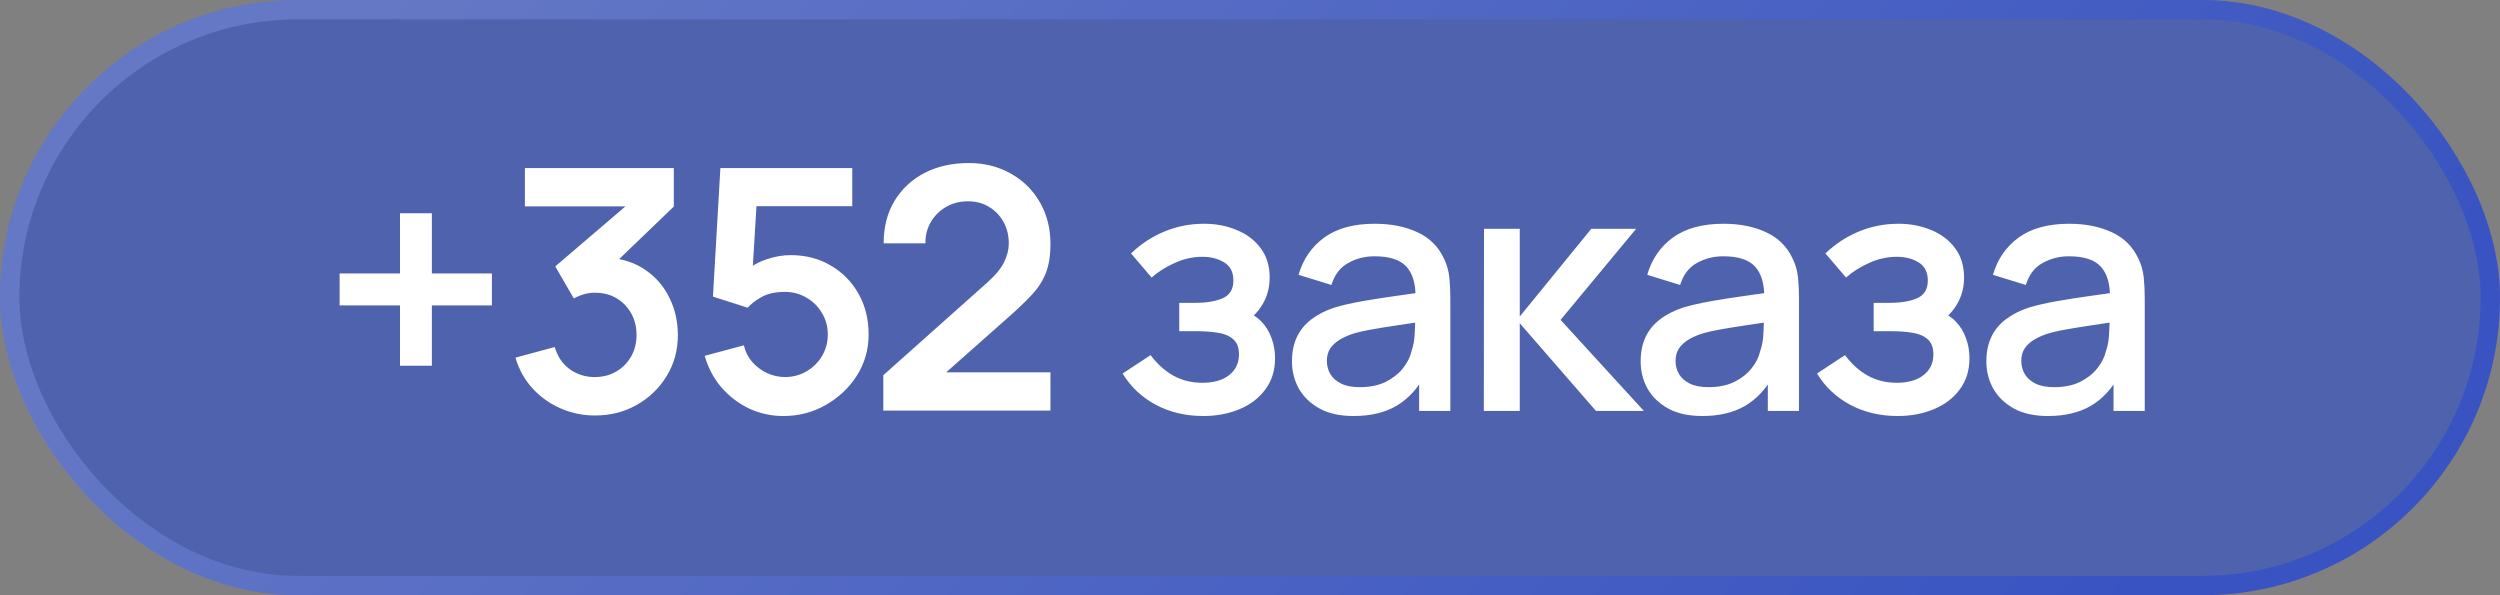
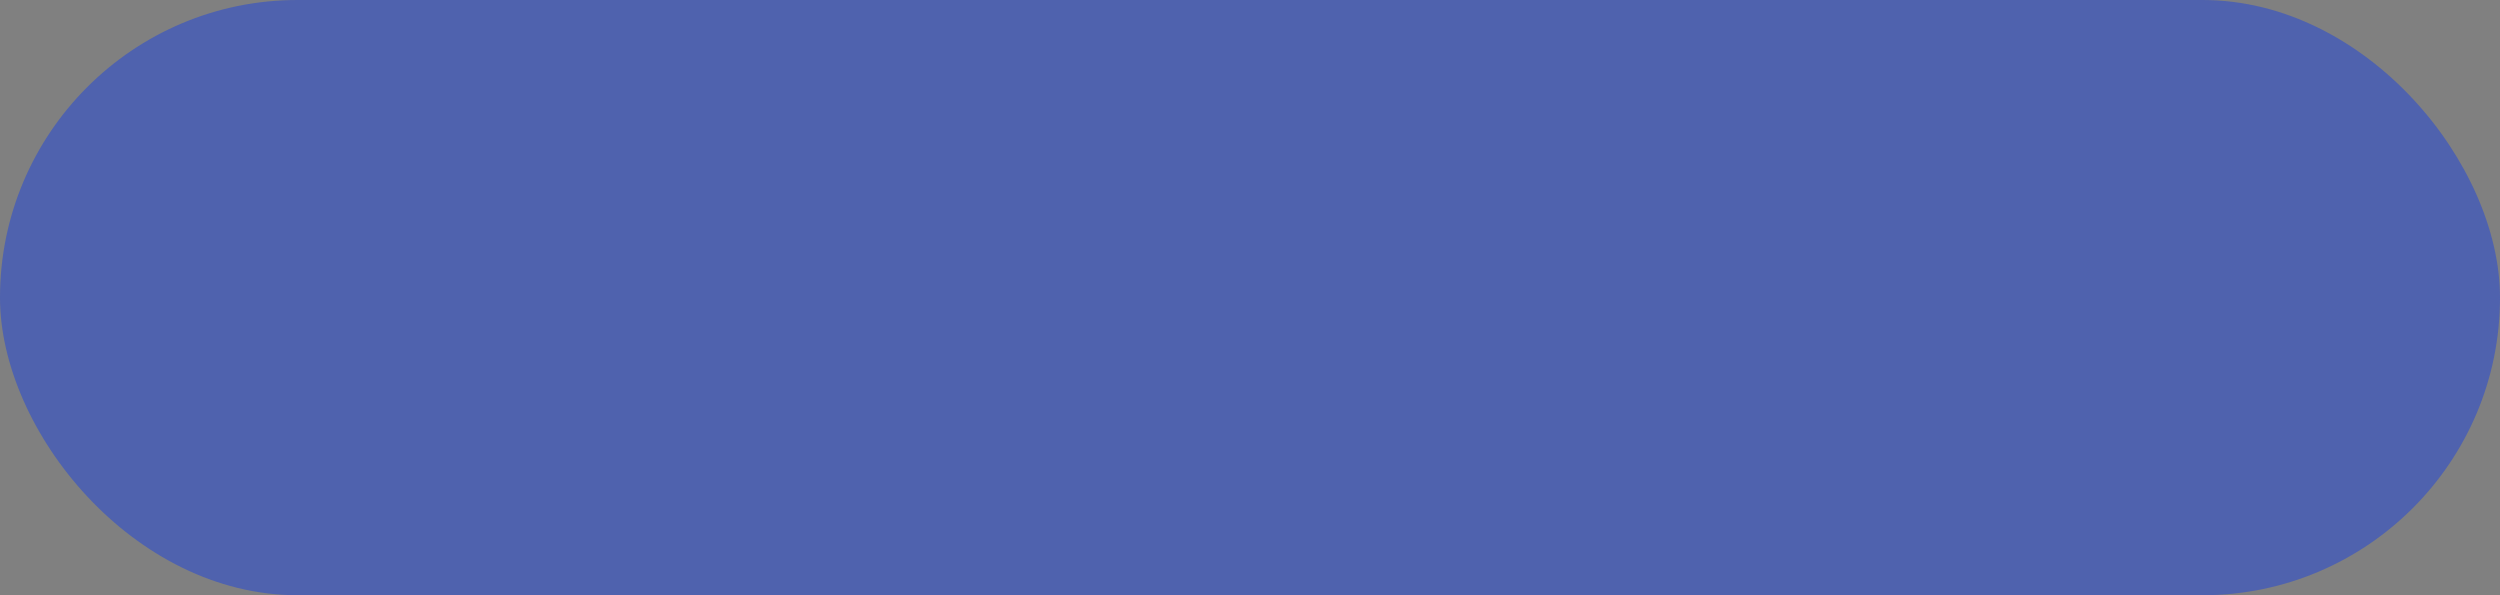
<svg xmlns="http://www.w3.org/2000/svg" width="126" height="30" viewBox="0 0 126 30" fill="none">
  <rect x="0" y="0" width="126" height="30" fill="#808080" stroke="none" />
  <g data-figma-bg-blur-radius="6.12145">
    <rect width="126" height="30" rx="15" fill="#0736F3" fill-opacity="0.4" />
-     <rect x="0.488" y="0.488" width="125.023" height="29.023" rx="14.512" stroke="url(#paint0_linear_3021_61)" stroke-opacity="0.3" stroke-width="0.977" />
  </g>
-   <path d="M20.16 18.434V15.391H17.117V13.784H20.16V10.75H21.766V13.784H24.792V15.391H21.766V18.434H20.16ZM29.991 20.941C29.379 20.941 28.801 20.822 28.257 20.584C27.713 20.346 27.239 20.009 26.837 19.573C26.44 19.137 26.154 18.621 25.979 18.026L27.959 17.49C28.101 17.978 28.359 18.355 28.733 18.621C29.112 18.882 29.529 19.009 29.982 19.003C30.384 19.003 30.744 18.91 31.062 18.723C31.379 18.536 31.628 18.284 31.81 17.966C31.991 17.643 32.082 17.284 32.082 16.887C32.082 16.281 31.886 15.773 31.495 15.365C31.104 14.957 30.6 14.753 29.982 14.753C29.795 14.753 29.611 14.779 29.43 14.83C29.254 14.881 29.084 14.952 28.92 15.042L27.985 13.427L32.099 9.908L32.277 10.401H26.455V8.472H33.96V10.41L30.654 13.589L30.637 12.985C31.379 13.036 32.011 13.243 32.532 13.606C33.059 13.969 33.461 14.436 33.739 15.008C34.022 15.581 34.164 16.207 34.164 16.887C34.164 17.658 33.974 18.349 33.595 18.961C33.221 19.573 32.716 20.057 32.082 20.414C31.453 20.766 30.756 20.941 29.991 20.941ZM39.486 20.967C38.863 20.967 38.282 20.839 37.743 20.584C37.205 20.324 36.74 19.967 36.349 19.513C35.964 19.06 35.687 18.533 35.517 17.932L37.489 17.405C37.568 17.734 37.712 18.017 37.922 18.255C38.137 18.493 38.387 18.678 38.67 18.808C38.959 18.938 39.257 19.003 39.562 19.003C39.959 19.003 40.322 18.907 40.651 18.714C40.979 18.522 41.24 18.264 41.432 17.941C41.625 17.612 41.721 17.25 41.721 16.853C41.721 16.456 41.622 16.096 41.424 15.773C41.231 15.445 40.971 15.187 40.642 15C40.313 14.807 39.953 14.711 39.562 14.711C39.092 14.711 38.701 14.796 38.389 14.966C38.084 15.136 37.848 15.317 37.684 15.51L35.933 14.949L36.307 8.472H42.954V10.393H37.404L38.169 9.67L37.897 14.175L37.523 13.716C37.84 13.427 38.208 13.212 38.627 13.07C39.047 12.929 39.452 12.858 39.843 12.858C40.608 12.858 41.285 13.034 41.874 13.385C42.469 13.731 42.934 14.204 43.269 14.804C43.608 15.405 43.779 16.088 43.779 16.853C43.779 17.618 43.58 18.312 43.184 18.935C42.787 19.553 42.263 20.046 41.611 20.414C40.965 20.783 40.257 20.967 39.486 20.967ZM44.519 20.695V18.91L49.755 14.243C50.163 13.881 50.447 13.538 50.605 13.215C50.764 12.892 50.843 12.58 50.843 12.28C50.843 11.872 50.755 11.509 50.58 11.192C50.404 10.869 50.16 10.614 49.849 10.427C49.543 10.24 49.189 10.146 48.786 10.146C48.361 10.146 47.984 10.246 47.656 10.444C47.333 10.637 47.081 10.894 46.899 11.217C46.718 11.54 46.633 11.889 46.644 12.263H44.536C44.536 11.447 44.718 10.736 45.08 10.129C45.449 9.523 45.953 9.053 46.593 8.718C47.239 8.384 47.984 8.217 48.829 8.217C49.611 8.217 50.313 8.393 50.937 8.744C51.56 9.09 52.05 9.571 52.407 10.189C52.764 10.801 52.943 11.506 52.943 12.305C52.943 12.889 52.863 13.379 52.705 13.776C52.546 14.173 52.308 14.538 51.991 14.872C51.679 15.207 51.291 15.578 50.826 15.986L47.112 19.275L46.925 18.765H52.943V20.695H44.519ZM60.642 20.967C59.752 20.967 58.953 20.777 58.245 20.397C57.542 20.018 56.987 19.494 56.579 18.825L57.99 17.898C58.319 18.34 58.698 18.683 59.129 18.927C59.565 19.171 60.056 19.292 60.599 19.292C61.166 19.292 61.614 19.165 61.943 18.91C62.277 18.649 62.444 18.301 62.444 17.864C62.444 17.519 62.348 17.264 62.155 17.099C61.968 16.929 61.707 16.819 61.373 16.768C61.044 16.717 60.67 16.691 60.251 16.691H59.435V15.263H60.251C60.806 15.263 61.263 15.187 61.62 15.034C61.982 14.875 62.163 14.578 62.163 14.141C62.163 13.716 62.008 13.41 61.696 13.223C61.39 13.036 61.025 12.943 60.599 12.943C60.123 12.943 59.662 13.045 59.214 13.249C58.766 13.447 58.375 13.694 58.041 13.988L57.004 12.773C57.491 12.303 58.047 11.937 58.67 11.676C59.299 11.41 59.973 11.277 60.693 11.277C61.282 11.277 61.826 11.382 62.325 11.591C62.829 11.795 63.232 12.099 63.532 12.501C63.838 12.903 63.991 13.399 63.991 13.988C63.991 14.447 63.889 14.867 63.685 15.246C63.481 15.626 63.169 15.972 62.75 16.283L62.699 15.68C63.045 15.788 63.334 15.96 63.566 16.198C63.798 16.436 63.971 16.717 64.085 17.04C64.204 17.357 64.263 17.694 64.263 18.051C64.263 18.669 64.099 19.196 63.77 19.632C63.447 20.069 63.011 20.4 62.461 20.627C61.911 20.854 61.305 20.967 60.642 20.967ZM68.218 20.967C67.538 20.967 66.968 20.842 66.509 20.593C66.05 20.338 65.702 20.004 65.464 19.59C65.231 19.171 65.115 18.712 65.115 18.213C65.115 17.748 65.197 17.34 65.362 16.989C65.526 16.638 65.77 16.34 66.093 16.096C66.416 15.847 66.812 15.646 67.283 15.493C67.691 15.374 68.152 15.269 68.668 15.178C69.184 15.088 69.725 15.003 70.292 14.923C70.864 14.844 71.431 14.765 71.992 14.685L71.346 15.042C71.357 14.323 71.204 13.79 70.887 13.444C70.575 13.093 70.037 12.917 69.272 12.917C68.79 12.917 68.348 13.031 67.946 13.257C67.543 13.478 67.263 13.847 67.104 14.362L65.447 13.852C65.673 13.065 66.104 12.439 66.739 11.974C67.379 11.509 68.229 11.277 69.289 11.277C70.11 11.277 70.824 11.419 71.431 11.702C72.043 11.98 72.49 12.422 72.774 13.028C72.921 13.328 73.012 13.646 73.046 13.98C73.08 14.314 73.097 14.674 73.097 15.059V20.712H71.524V18.612L71.83 18.884C71.45 19.587 70.966 20.111 70.377 20.457C69.793 20.797 69.073 20.967 68.218 20.967ZM68.532 19.513C69.036 19.513 69.47 19.426 69.833 19.25C70.195 19.069 70.487 18.839 70.708 18.561C70.929 18.284 71.074 17.995 71.142 17.694C71.238 17.422 71.292 17.116 71.303 16.776C71.32 16.436 71.329 16.164 71.329 15.96L71.907 16.173C71.346 16.258 70.836 16.334 70.377 16.402C69.918 16.47 69.501 16.538 69.127 16.606C68.759 16.669 68.43 16.745 68.141 16.836C67.897 16.921 67.679 17.023 67.487 17.142C67.3 17.261 67.149 17.405 67.036 17.575C66.928 17.745 66.875 17.952 66.875 18.196C66.875 18.434 66.934 18.655 67.053 18.859C67.172 19.057 67.353 19.216 67.597 19.335C67.841 19.454 68.152 19.513 68.532 19.513ZM74.785 20.712L74.794 11.532H76.596V15.952L80.2 11.532H82.461L78.653 16.122L82.852 20.712H80.438L76.596 16.292V20.712H74.785ZM85.791 20.967C85.111 20.967 84.542 20.842 84.083 20.593C83.624 20.338 83.275 20.004 83.037 19.59C82.805 19.171 82.689 18.712 82.689 18.213C82.689 17.748 82.771 17.34 82.935 16.989C83.1 16.638 83.343 16.34 83.666 16.096C83.989 15.847 84.386 15.646 84.856 15.493C85.264 15.374 85.726 15.269 86.242 15.178C86.757 15.088 87.299 15.003 87.865 14.923C88.438 14.844 89.004 14.765 89.565 14.685L88.919 15.042C88.931 14.323 88.778 13.79 88.46 13.444C88.149 13.093 87.61 12.917 86.845 12.917C86.364 12.917 85.922 13.031 85.519 13.257C85.117 13.478 84.837 13.847 84.678 14.362L83.02 13.852C83.247 13.065 83.678 12.439 84.312 11.974C84.953 11.509 85.803 11.277 86.862 11.277C87.684 11.277 88.398 11.419 89.004 11.702C89.616 11.98 90.064 12.422 90.347 13.028C90.495 13.328 90.585 13.646 90.619 13.98C90.653 14.314 90.67 14.674 90.67 15.059V20.712H89.098V18.612L89.404 18.884C89.024 19.587 88.54 20.111 87.95 20.457C87.367 20.797 86.647 20.967 85.791 20.967ZM86.106 19.513C86.61 19.513 87.044 19.426 87.406 19.25C87.769 19.069 88.061 18.839 88.282 18.561C88.503 18.284 88.647 17.995 88.715 17.694C88.812 17.422 88.865 17.116 88.877 16.776C88.894 16.436 88.902 16.164 88.902 15.96L89.48 16.173C88.919 16.258 88.409 16.334 87.95 16.402C87.491 16.47 87.075 16.538 86.701 16.606C86.332 16.669 86.004 16.745 85.715 16.836C85.471 16.921 85.253 17.023 85.06 17.142C84.873 17.261 84.723 17.405 84.61 17.575C84.502 17.745 84.448 17.952 84.448 18.196C84.448 18.434 84.508 18.655 84.627 18.859C84.746 19.057 84.927 19.216 85.171 19.335C85.415 19.454 85.726 19.513 86.106 19.513ZM95.64 20.967C94.75 20.967 93.951 20.777 93.243 20.397C92.54 20.018 91.985 19.494 91.577 18.825L92.988 17.898C93.317 18.34 93.696 18.683 94.127 18.927C94.563 19.171 95.054 19.292 95.598 19.292C96.164 19.292 96.612 19.165 96.941 18.91C97.275 18.649 97.442 18.301 97.442 17.864C97.442 17.519 97.346 17.264 97.153 17.099C96.966 16.929 96.705 16.819 96.371 16.768C96.042 16.717 95.668 16.691 95.249 16.691H94.433V15.263H95.249C95.804 15.263 96.261 15.187 96.618 15.034C96.98 14.875 97.162 14.578 97.162 14.141C97.162 13.716 97.006 13.41 96.694 13.223C96.388 13.036 96.023 12.943 95.598 12.943C95.122 12.943 94.66 13.045 94.212 13.249C93.764 13.447 93.373 13.694 93.039 13.988L92.002 12.773C92.489 12.303 93.045 11.937 93.668 11.676C94.297 11.41 94.971 11.277 95.691 11.277C96.28 11.277 96.824 11.382 97.323 11.591C97.827 11.795 98.23 12.099 98.53 12.501C98.836 12.903 98.989 13.399 98.989 13.988C98.989 14.447 98.887 14.867 98.683 15.246C98.479 15.626 98.167 15.972 97.748 16.283L97.697 15.68C98.043 15.788 98.332 15.96 98.564 16.198C98.796 16.436 98.969 16.717 99.083 17.04C99.202 17.357 99.261 17.694 99.261 18.051C99.261 18.669 99.097 19.196 98.768 19.632C98.445 20.069 98.009 20.4 97.459 20.627C96.909 20.854 96.303 20.967 95.64 20.967ZM103.216 20.967C102.536 20.967 101.966 20.842 101.507 20.593C101.048 20.338 100.7 20.004 100.462 19.59C100.229 19.171 100.113 18.712 100.113 18.213C100.113 17.748 100.195 17.34 100.36 16.989C100.524 16.638 100.768 16.34 101.091 16.096C101.414 15.847 101.81 15.646 102.281 15.493C102.689 15.374 103.151 15.269 103.666 15.178C104.182 15.088 104.723 15.003 105.29 14.923C105.862 14.844 106.429 14.765 106.99 14.685L106.344 15.042C106.355 14.323 106.202 13.79 105.885 13.444C105.573 13.093 105.035 12.917 104.27 12.917C103.788 12.917 103.346 13.031 102.944 13.257C102.541 13.478 102.261 13.847 102.102 14.362L100.445 13.852C100.671 13.065 101.102 12.439 101.737 11.974C102.377 11.509 103.227 11.277 104.287 11.277C105.108 11.277 105.822 11.419 106.429 11.702C107.041 11.98 107.488 12.422 107.772 13.028C107.919 13.328 108.01 13.646 108.044 13.98C108.078 14.314 108.095 14.674 108.095 15.059V20.712H106.522V18.612L106.828 18.884C106.449 19.587 105.964 20.111 105.375 20.457C104.791 20.797 104.071 20.967 103.216 20.967ZM103.53 19.513C104.035 19.513 104.468 19.426 104.831 19.25C105.193 19.069 105.485 18.839 105.706 18.561C105.927 18.284 106.072 17.995 106.14 17.694C106.236 17.422 106.29 17.116 106.301 16.776C106.318 16.436 106.327 16.164 106.327 15.96L106.905 16.173C106.344 16.258 105.834 16.334 105.375 16.402C104.916 16.47 104.499 16.538 104.125 16.606C103.757 16.669 103.428 16.745 103.139 16.836C102.896 16.921 102.677 17.023 102.485 17.142C102.298 17.261 102.148 17.405 102.034 17.575C101.927 17.745 101.873 17.952 101.873 18.196C101.873 18.434 101.932 18.655 102.051 18.859C102.17 19.057 102.352 19.216 102.595 19.335C102.839 19.454 103.151 19.513 103.53 19.513Z" fill="white" />
  <defs>
    <clipPath id="bgblur_0_3021_61_clip_path" transform="translate(6.121 6.121)">
      <rect width="126" height="30" rx="15" />
    </clipPath>
    <linearGradient id="paint0_linear_3021_61" x1="19.509" y1="-0.091" x2="81.601" y2="57.618" gradientUnits="userSpaceOnUse">
      <stop stop-color="#98ADFF" />
      <stop offset="1" stop-color="#0736F3" />
    </linearGradient>
  </defs>
</svg>